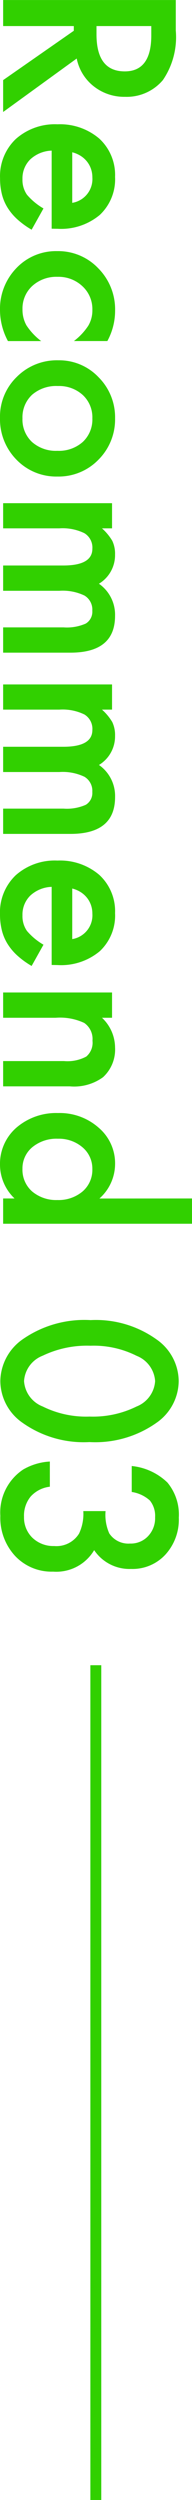
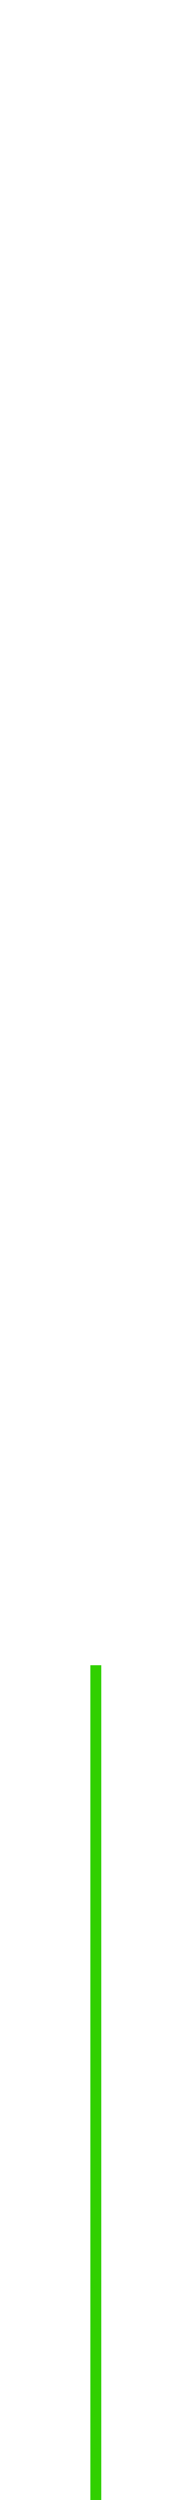
<svg xmlns="http://www.w3.org/2000/svg" width="17.606" height="229.103" viewBox="0 0 17.606 229.103">
  <g id="グループ_322" data-name="グループ 322" transform="translate(-204.713 -1885.897)">
-     <path id="パス_34" data-name="パス 34" d="M7.26-6.747,12.161,0H9.239L4.717-6.48H4.286V0H1.9V-15.832H4.7a6.993,6.993,0,0,1,4.532,1.179,4.332,4.332,0,0,1,1.538,3.466A4.5,4.5,0,0,1,9.8-8.3,4.3,4.3,0,0,1,7.26-6.747ZM4.286-8.562h.759q3.394,0,3.394-2.594,0-2.43-3.3-2.43H4.286ZM22.856-4.45H15.7a3.033,3.033,0,0,0,.8,1.958,2.438,2.438,0,0,0,1.815.718,2.361,2.361,0,0,0,1.425-.41A5.836,5.836,0,0,0,21-3.7l1.948,1.087A7.75,7.75,0,0,1,21.995-1.3a5.07,5.07,0,0,1-1.077.9,4.317,4.317,0,0,1-1.241.518,6.04,6.04,0,0,1-1.446.164,4.7,4.7,0,0,1-3.589-1.436,5.385,5.385,0,0,1-1.354-3.835A5.533,5.533,0,0,1,14.6-8.818a4.525,4.525,0,0,1,3.507-1.446,4.485,4.485,0,0,1,3.486,1.4,5.526,5.526,0,0,1,1.271,3.866ZM20.487-6.337A2.21,2.21,0,0,0,18.16-8.183a2.39,2.39,0,0,0-.79.128,2.259,2.259,0,0,0-.672.369,2.34,2.34,0,0,0-.518.579,2.692,2.692,0,0,0-.328.769Zm12.664-3.22v3.066a5.621,5.621,0,0,0-1.415-1.323,2.757,2.757,0,0,0-1.446-.369,2.85,2.85,0,0,0-2.164.913,3.2,3.2,0,0,0-.861,2.287A3.274,3.274,0,0,0,28.1-2.676a2.8,2.8,0,0,0,2.143.9,2.931,2.931,0,0,0,1.466-.359,5.814,5.814,0,0,0,1.446-1.354V-.441a6.059,6.059,0,0,1-2.81.728,5.376,5.376,0,0,1-3.876-1.5,5,5,0,0,1-1.559-3.743,5.063,5.063,0,0,1,1.579-3.773,5.342,5.342,0,0,1,3.876-1.538A5.792,5.792,0,0,1,33.151-9.557Zm1.764,4.491a4.963,4.963,0,0,1,1.548-3.681,5.188,5.188,0,0,1,3.773-1.518A5.217,5.217,0,0,1,44.03-8.736a5.084,5.084,0,0,1,1.538,3.753A5.058,5.058,0,0,1,44.02-1.22,5.292,5.292,0,0,1,40.2.287a5.075,5.075,0,0,1-3.763-1.538A5.173,5.173,0,0,1,34.915-5.065Zm2.358.041a3.369,3.369,0,0,0,.8,2.369,2.816,2.816,0,0,0,2.164.882A2.812,2.812,0,0,0,42.4-2.646a3.283,3.283,0,0,0,.81-2.328A3.283,3.283,0,0,0,42.4-7.3a2.816,2.816,0,0,0-2.164-.882,2.791,2.791,0,0,0-2.143.882A3.209,3.209,0,0,0,37.273-5.024ZM48.009-9.987h2.307v.923a4.821,4.821,0,0,1,1.138-.943,2.762,2.762,0,0,1,1.261-.256,3.061,3.061,0,0,1,2.676,1.477,3.464,3.464,0,0,1,2.943-1.477q3.374,0,3.374,4.091V0H59.391V-5.547a4.279,4.279,0,0,0-.349-2.03,1.264,1.264,0,0,0-1.179-.6,1.5,1.5,0,0,0-1.389.718,4.622,4.622,0,0,0-.436,2.307V0H53.72V-5.517q0-2.666-1.538-2.666a1.542,1.542,0,0,0-1.42.728,4.54,4.54,0,0,0-.446,2.3V0H48.009Zm16.611,0h2.307v.923a4.821,4.821,0,0,1,1.138-.943,2.762,2.762,0,0,1,1.261-.256A3.061,3.061,0,0,1,72-8.788a3.464,3.464,0,0,1,2.943-1.477q3.374,0,3.374,4.091V0H76V-5.547a4.279,4.279,0,0,0-.349-2.03,1.264,1.264,0,0,0-1.179-.6,1.5,1.5,0,0,0-1.389.718,4.622,4.622,0,0,0-.436,2.307V0H70.332V-5.517q0-2.666-1.538-2.666a1.542,1.542,0,0,0-1.42.728,4.54,4.54,0,0,0-.446,2.3V0H64.62ZM90.327-4.45H83.169a3.033,3.033,0,0,0,.8,1.958,2.438,2.438,0,0,0,1.815.718,2.361,2.361,0,0,0,1.425-.41A5.836,5.836,0,0,0,88.471-3.7l1.948,1.087A7.75,7.75,0,0,1,89.465-1.3a5.07,5.07,0,0,1-1.077.9,4.317,4.317,0,0,1-1.241.518A6.04,6.04,0,0,1,85.7.287a4.7,4.7,0,0,1-3.589-1.436A5.385,5.385,0,0,1,80.76-4.983a5.533,5.533,0,0,1,1.313-3.835,4.525,4.525,0,0,1,3.507-1.446,4.485,4.485,0,0,1,3.486,1.4,5.526,5.526,0,0,1,1.271,3.866ZM87.958-6.337A2.21,2.21,0,0,0,85.63-8.183a2.39,2.39,0,0,0-.79.128,2.259,2.259,0,0,0-.672.369,2.34,2.34,0,0,0-.518.579,2.692,2.692,0,0,0-.328.769Zm4.891-3.65h2.317v.923a3.782,3.782,0,0,1,2.728-1.2,3.445,3.445,0,0,1,2.717,1.1,4.493,4.493,0,0,1,.841,3.045V0H99.135V-5.578a3.658,3.658,0,0,0-.41-2.041,1.655,1.655,0,0,0-1.456-.574,1.781,1.781,0,0,0-1.63.759,5.221,5.221,0,0,0-.472,2.615V0H92.849Zm18.877-7.332h2.317V0h-2.317V-1.046A4.3,4.3,0,0,1,108.64.287a4.395,4.395,0,0,1-3.4-1.5,5.567,5.567,0,0,1-1.343-3.814,5.382,5.382,0,0,1,1.343-3.732,4.286,4.286,0,0,1,3.353-1.507,4.257,4.257,0,0,1,3.138,1.436ZM106.251-5.024a3.479,3.479,0,0,0,.769,2.338,2.519,2.519,0,0,0,1.989.913,2.648,2.648,0,0,0,2.071-.882,3.415,3.415,0,0,0,.79-2.317,3.415,3.415,0,0,0-.79-2.317,2.61,2.61,0,0,0-2.051-.892,2.55,2.55,0,0,0-1.989.9A3.326,3.326,0,0,0,106.251-5.024Zm16.622-2.994a9.544,9.544,0,0,1,1.764-6.04,4.7,4.7,0,0,1,3.825-2.041,4.7,4.7,0,0,1,3.825,2.041,9.722,9.722,0,0,1,1.764,6.142,9.7,9.7,0,0,1-1.764,6.132A4.693,4.693,0,0,1,128.471.256a4.747,4.747,0,0,1-3.835-2.041A9.885,9.885,0,0,1,122.873-8.019Zm2.348.01a9.381,9.381,0,0,0,.913,4.378,2.676,2.676,0,0,0,2.328,1.712,2.691,2.691,0,0,0,2.328-1.712,8.946,8.946,0,0,0,.923-4.3,9.008,9.008,0,0,0-.923-4.307,2.69,2.69,0,0,0-2.328-1.7,2.685,2.685,0,0,0-2.317,1.7A8.74,8.74,0,0,0,125.221-8.008Zm15.155.656V-9.393a4.161,4.161,0,0,0,2.041-.338,2.093,2.093,0,0,0,.933-1.907,2.162,2.162,0,0,0-.677-1.651,2.385,2.385,0,0,0-1.733-.646,2.242,2.242,0,0,0-1.538.482,3.193,3.193,0,0,0-.779,1.661h-2.379a5.486,5.486,0,0,1,1.518-3.276,4.608,4.608,0,0,1,3.209-1.041,4.763,4.763,0,0,1,3.394,1.23,4.1,4.1,0,0,1,1.313,3.148,3.9,3.9,0,0,1-1.723,3.384,4.031,4.031,0,0,1,1.969,3.763A4.577,4.577,0,0,1,144.488-1.1,5.15,5.15,0,0,1,140.807.256a4.73,4.73,0,0,1-4.245-2.1,5.456,5.456,0,0,1-.728-2.44h2.307a2.805,2.805,0,0,0,.9,1.759,2.762,2.762,0,0,0,1.861.61,2.581,2.581,0,0,0,1.917-.769,2.769,2.769,0,0,0,.759-2,2.435,2.435,0,0,0-1.138-2.276A4.214,4.214,0,0,0,140.376-7.352Z" transform="translate(205 1884) rotate(90)" fill="#31d000" />
    <path id="線_80" data-name="線 80" d="M.5,76.5h-1V0h1Z" transform="translate(213.5 2038.5)" fill="#31d000" />
  </g>
</svg>